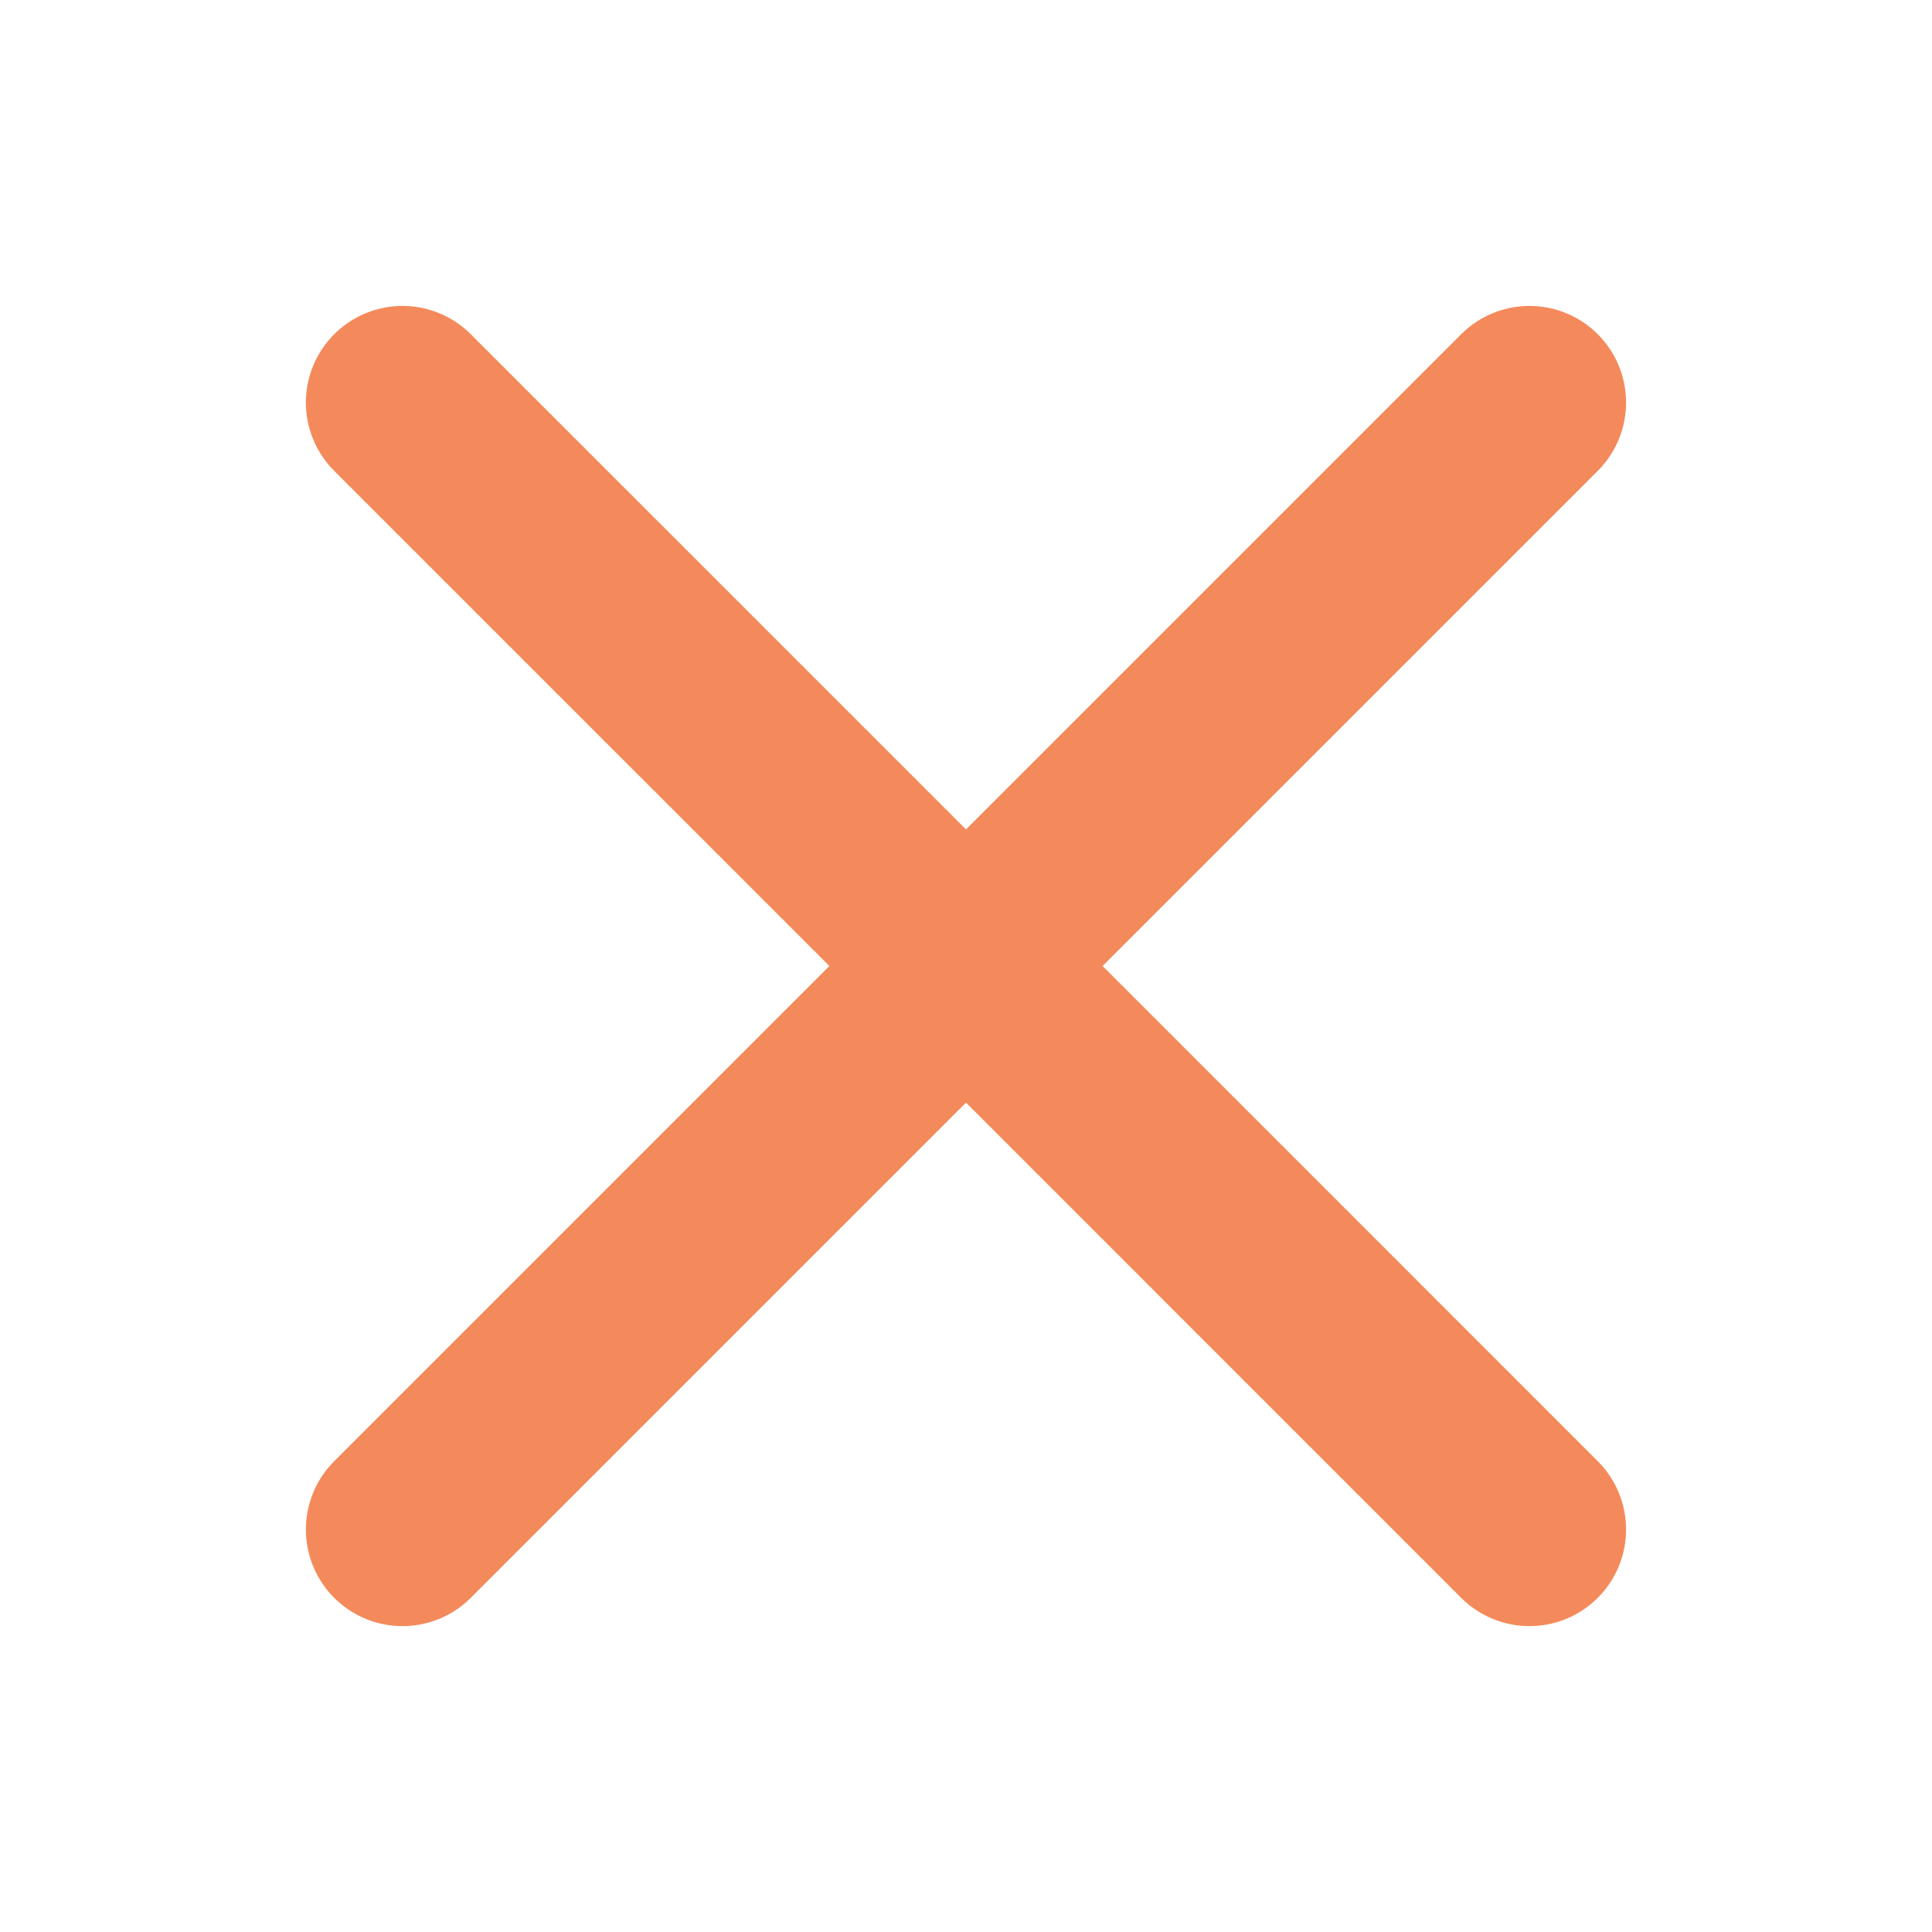
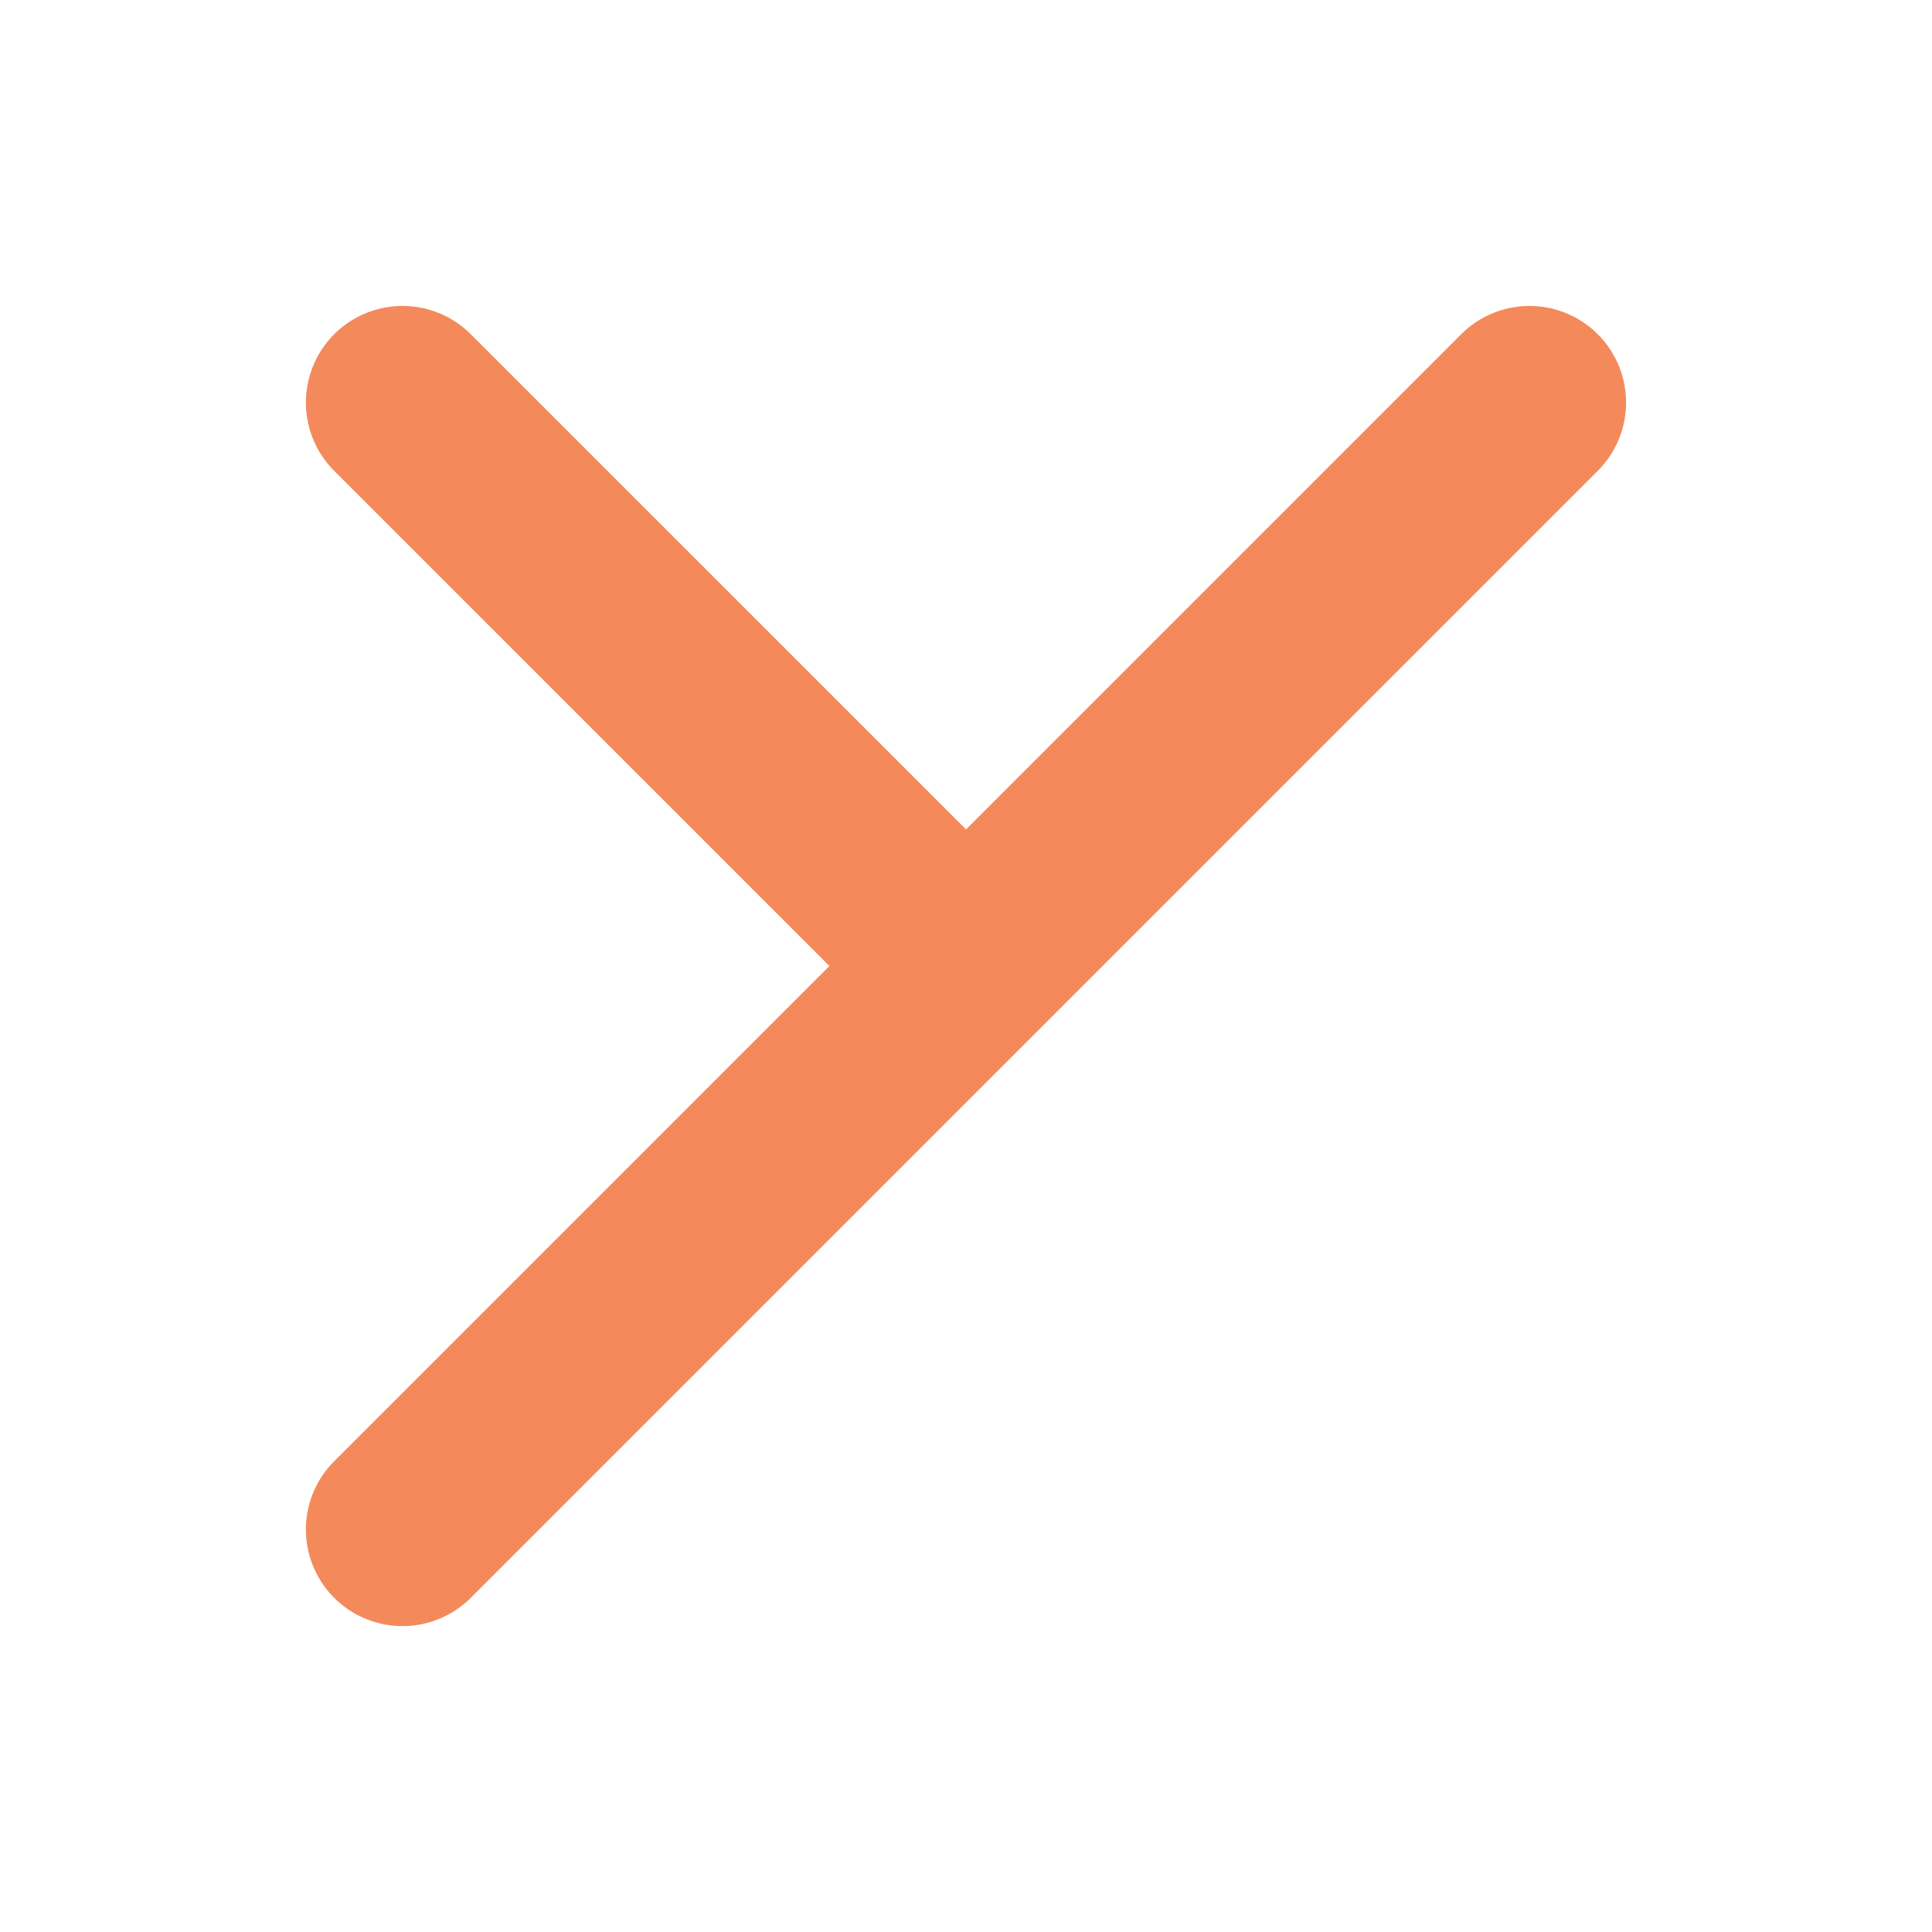
<svg xmlns="http://www.w3.org/2000/svg" width="40" height="40" viewBox="0 0 40 40" fill="none">
-   <path d="M20 20l11.666 11.667M20 20L8.333 8.334M20 20L8.333 31.667M20 20L31.666 8.334" stroke="#F48A5B" stroke-width="4" stroke-linecap="round" stroke-linejoin="round" />
+   <path d="M20 20M20 20L8.333 8.334M20 20L8.333 31.667M20 20L31.666 8.334" stroke="#F48A5B" stroke-width="4" stroke-linecap="round" stroke-linejoin="round" />
</svg>